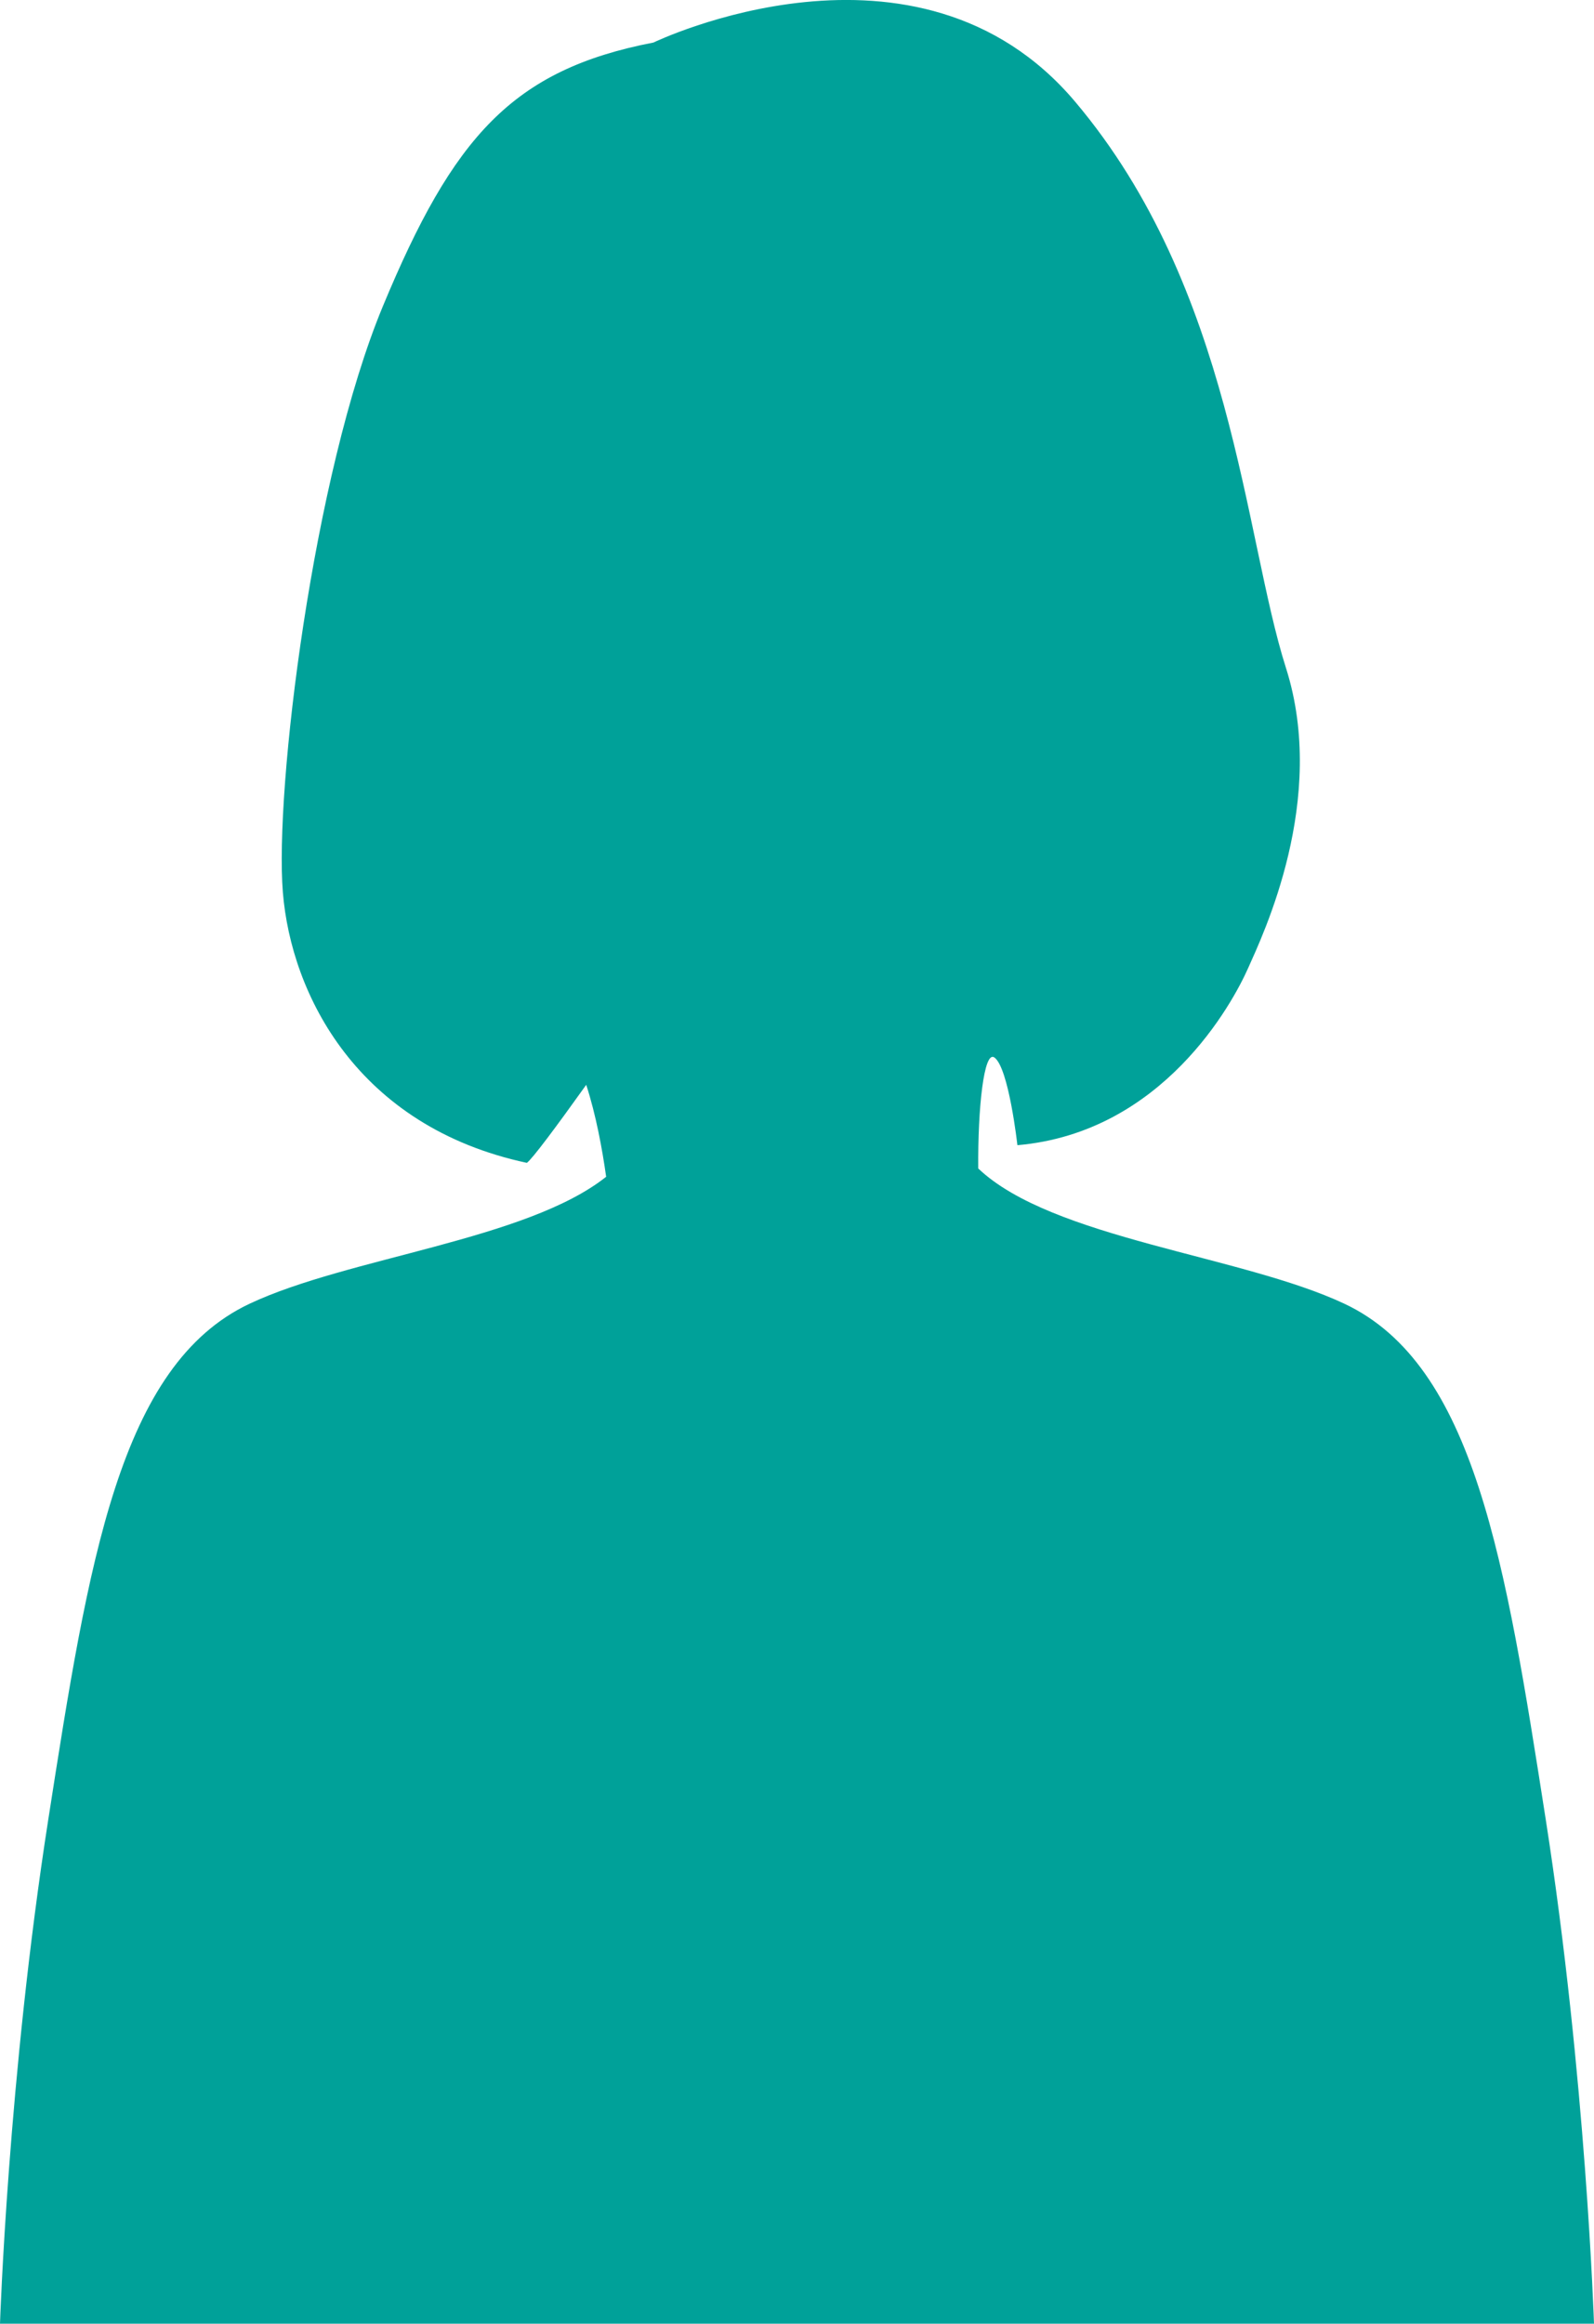
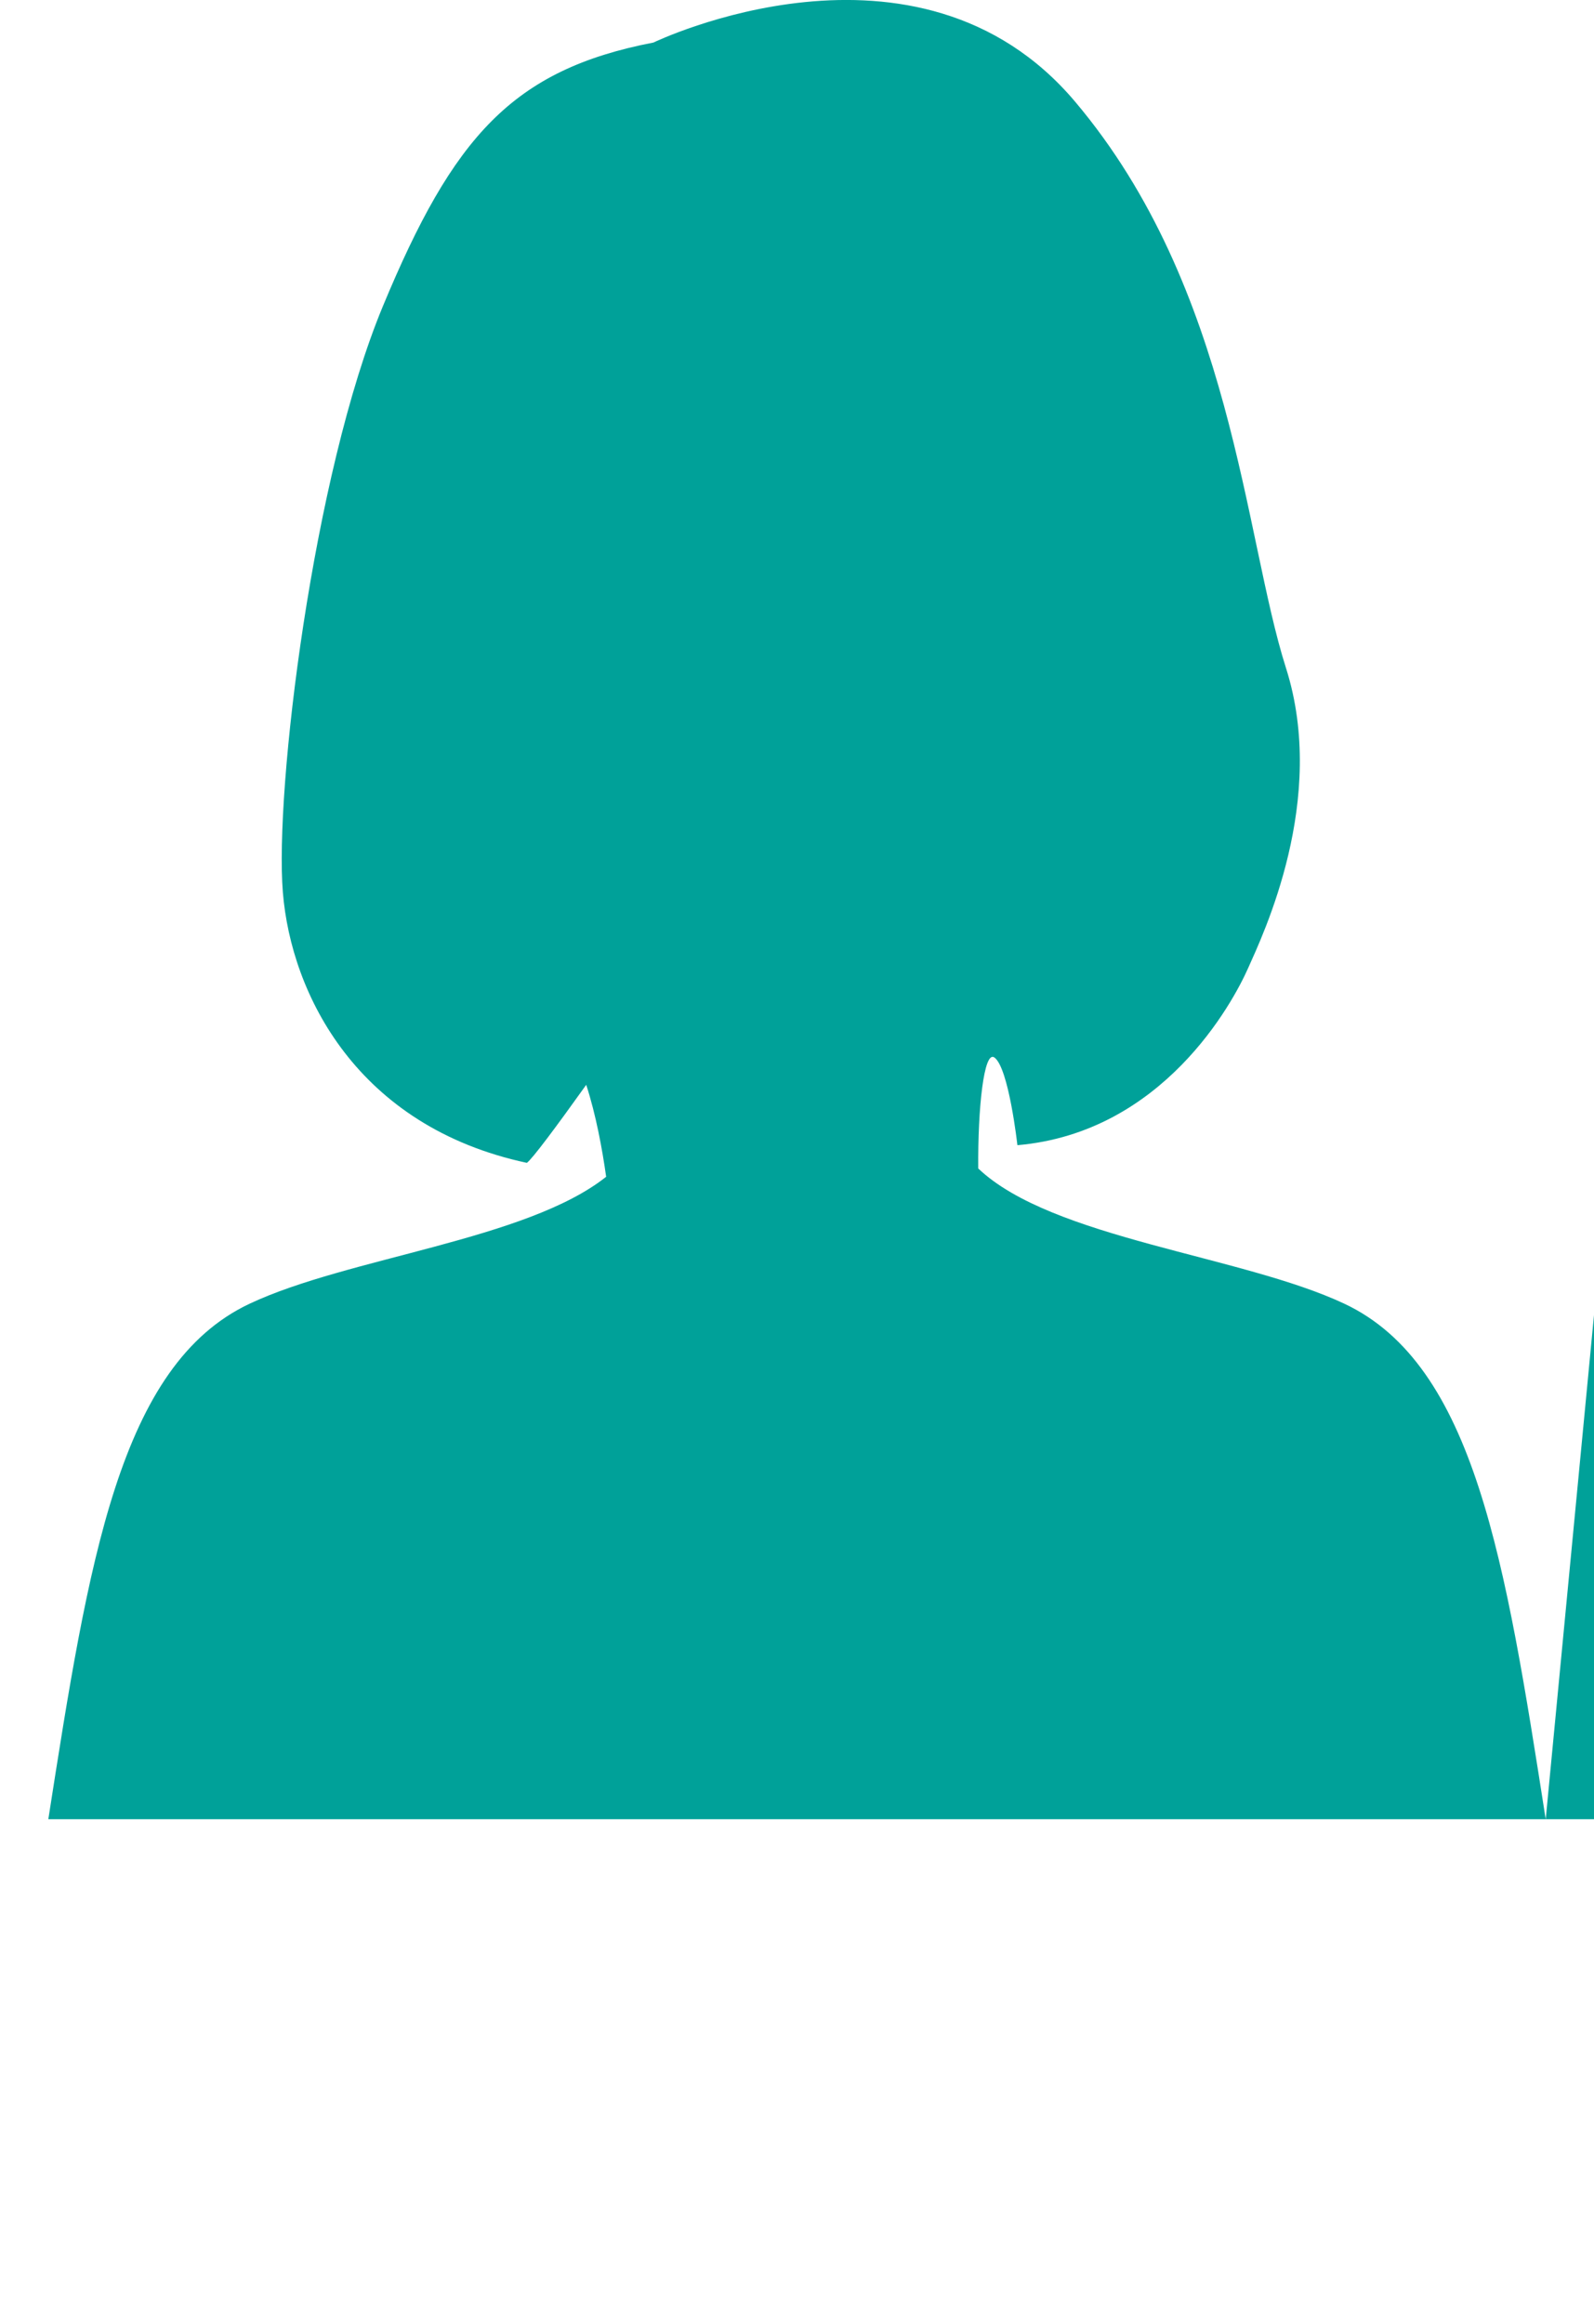
<svg xmlns="http://www.w3.org/2000/svg" id="_1" data-name="1" viewBox="0 0 546.32 796">
  <defs>
    <style>
      .cls-1 {
        fill: #00a199;
      }
    </style>
  </defs>
-   <path class="cls-1" d="M529.77,623.2c-13.8-88.29-24.32-155.57-68.98-176.59-35.26-16.59-100.15-22.27-125.51-46.34-.18-20.64,1.95-40.47,5.5-38.04,4.95,3.39,7.92,30.06,7.92,30.06,49.97-4.32,73.86-48.93,79.01-60.51,5.15-11.58,27.4-57.87,13.03-102.99-14.37-45.12-18.23-130.02-72.28-193.98-54.05-63.95-144.49-20.24-144.49-20.24-48.38,9.33-68.65,32.36-92.72,90.27-24.07,57.91-37.16,165.89-34.3,200.87s25.55,80.21,83.62,92.63c1.9-1.38,9.87-12.08,20.35-26.73,3.35,10.33,5.49,21.99,6.83,31.5-27.3,21.7-88.39,27.57-122.21,43.49-44.66,21.02-55.18,88.29-68.98,176.59C2.76,711.5,0,796,0,796h546.32s-2.76-84.5-16.55-172.8Z" />
+   <path class="cls-1" d="M529.77,623.2c-13.8-88.29-24.32-155.57-68.98-176.59-35.26-16.59-100.15-22.27-125.51-46.34-.18-20.64,1.95-40.47,5.5-38.04,4.95,3.39,7.92,30.06,7.92,30.06,49.97-4.32,73.86-48.93,79.01-60.51,5.15-11.58,27.4-57.87,13.03-102.99-14.37-45.12-18.23-130.02-72.28-193.98-54.05-63.95-144.49-20.24-144.49-20.24-48.38,9.33-68.65,32.36-92.72,90.27-24.07,57.91-37.16,165.89-34.3,200.87s25.55,80.21,83.62,92.63c1.9-1.38,9.87-12.08,20.35-26.73,3.35,10.33,5.49,21.99,6.83,31.5-27.3,21.7-88.39,27.57-122.21,43.49-44.66,21.02-55.18,88.29-68.98,176.59h546.32s-2.76-84.5-16.55-172.8Z" />
</svg>